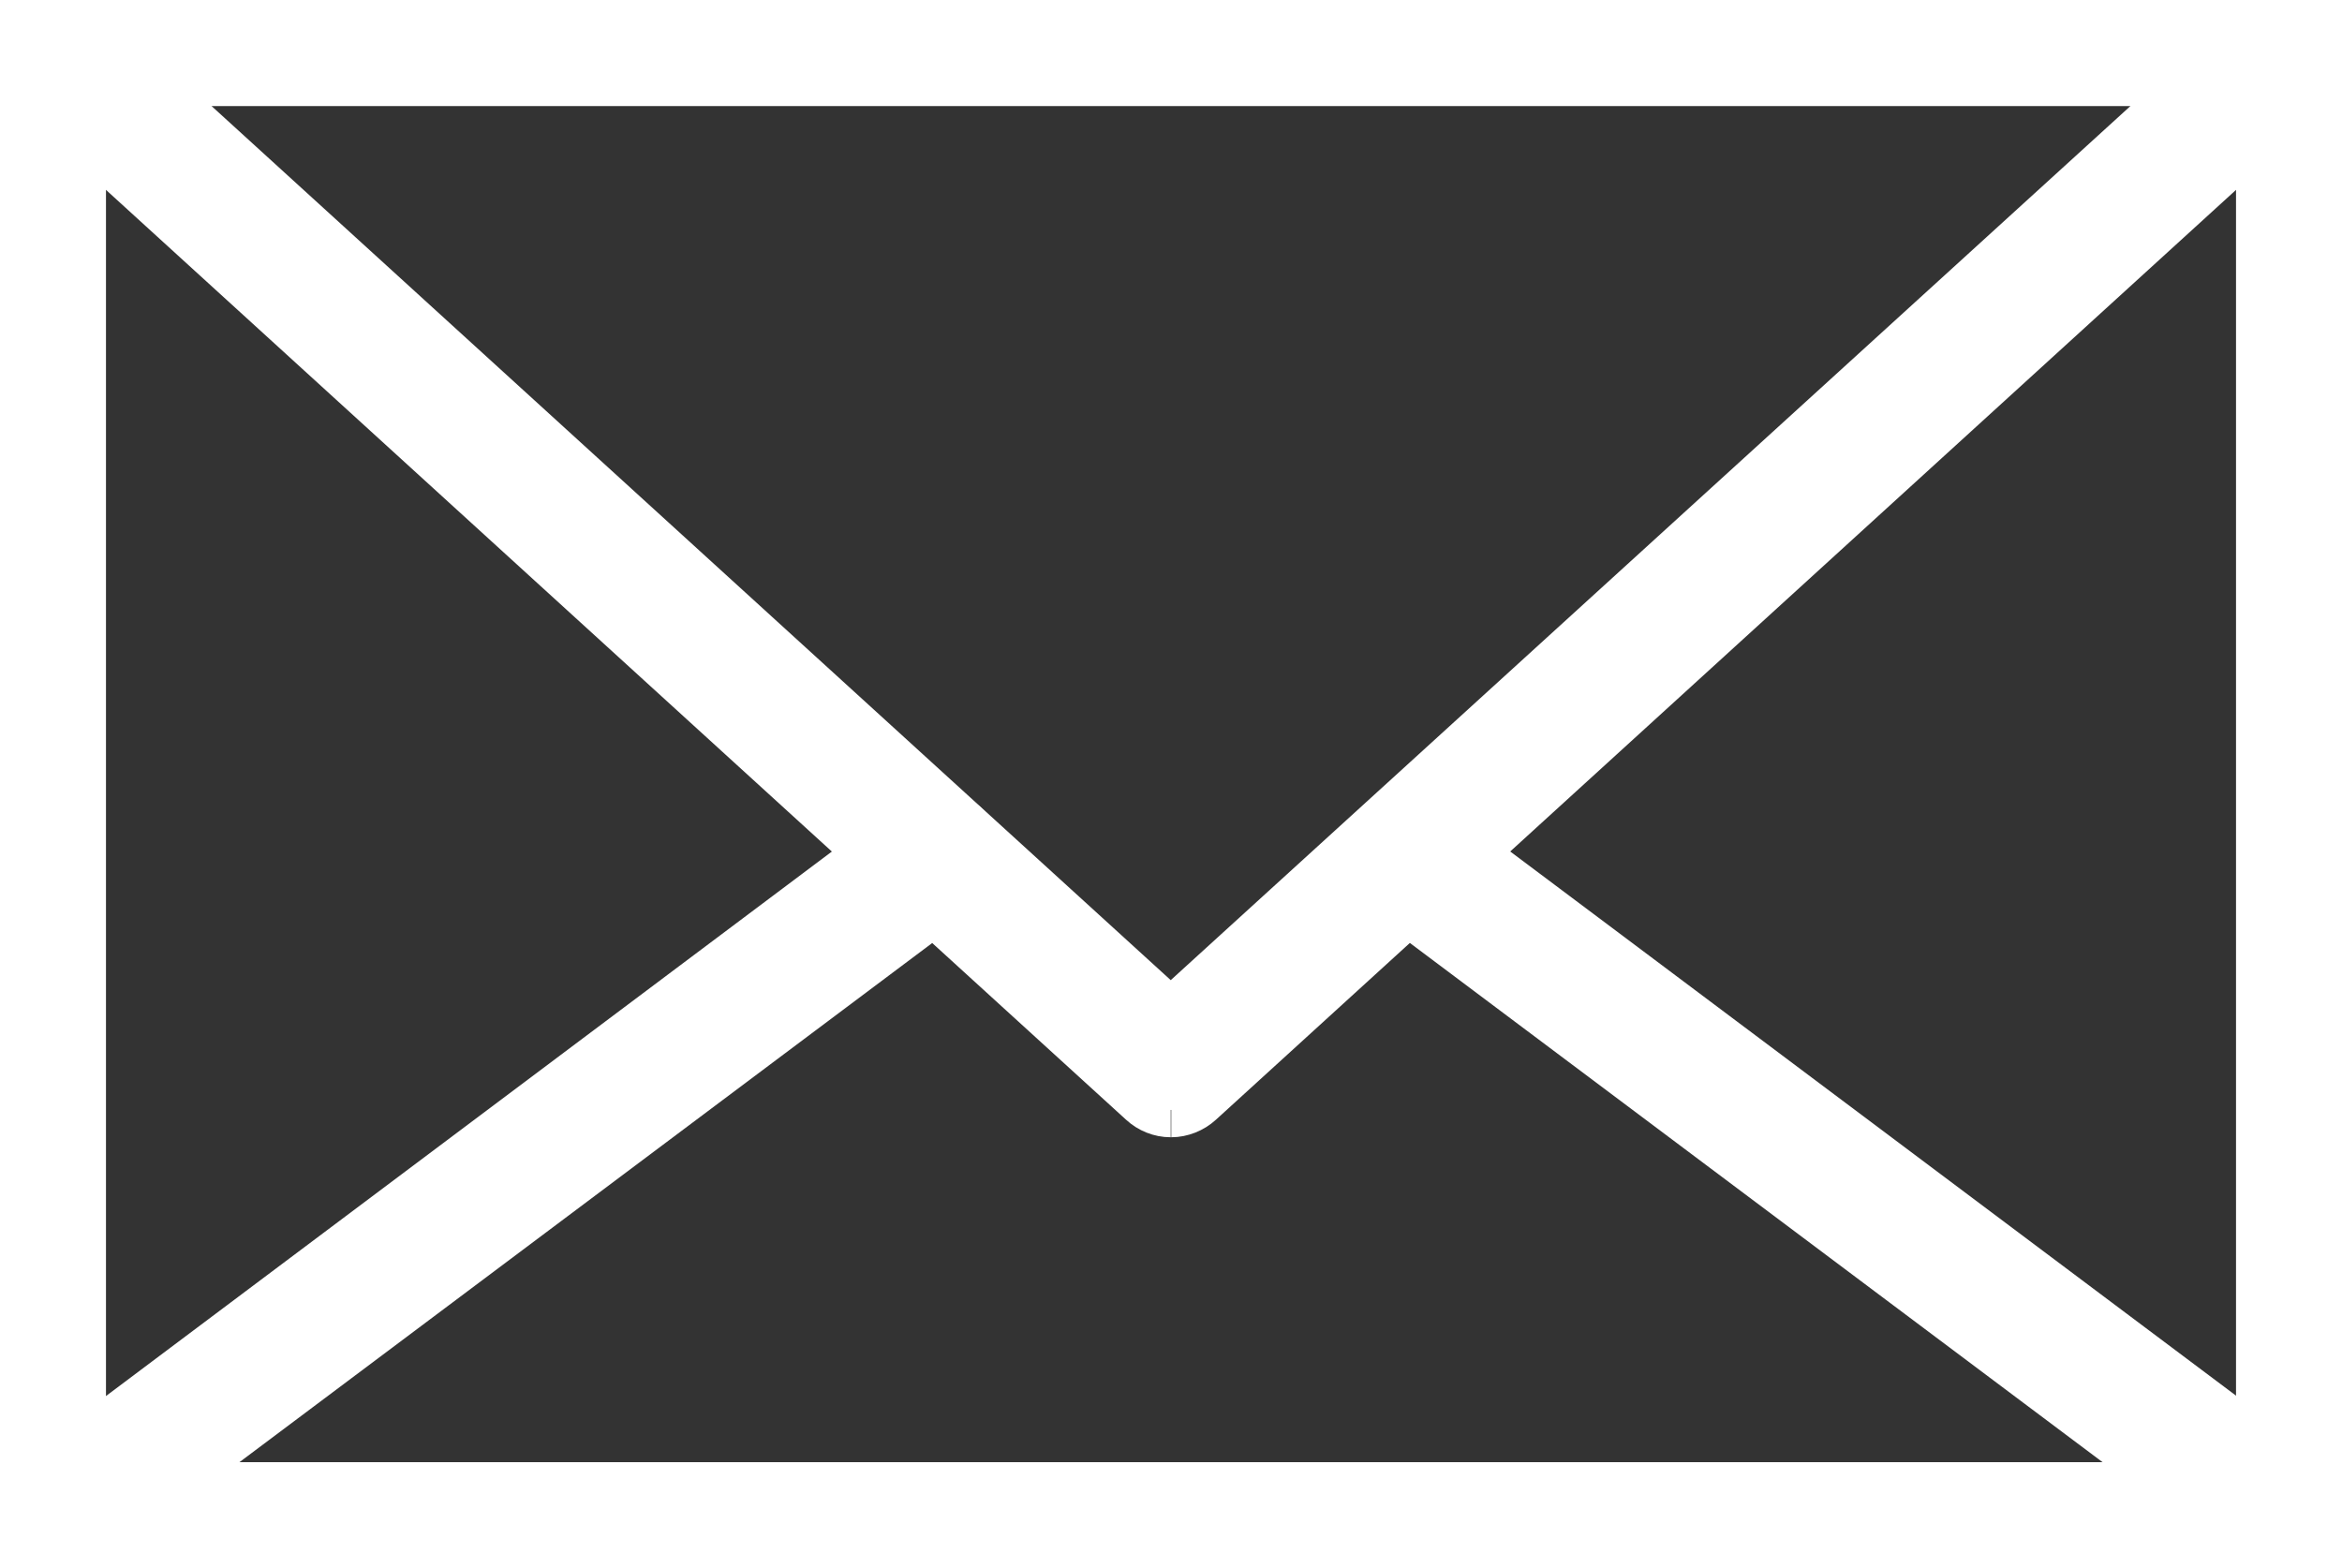
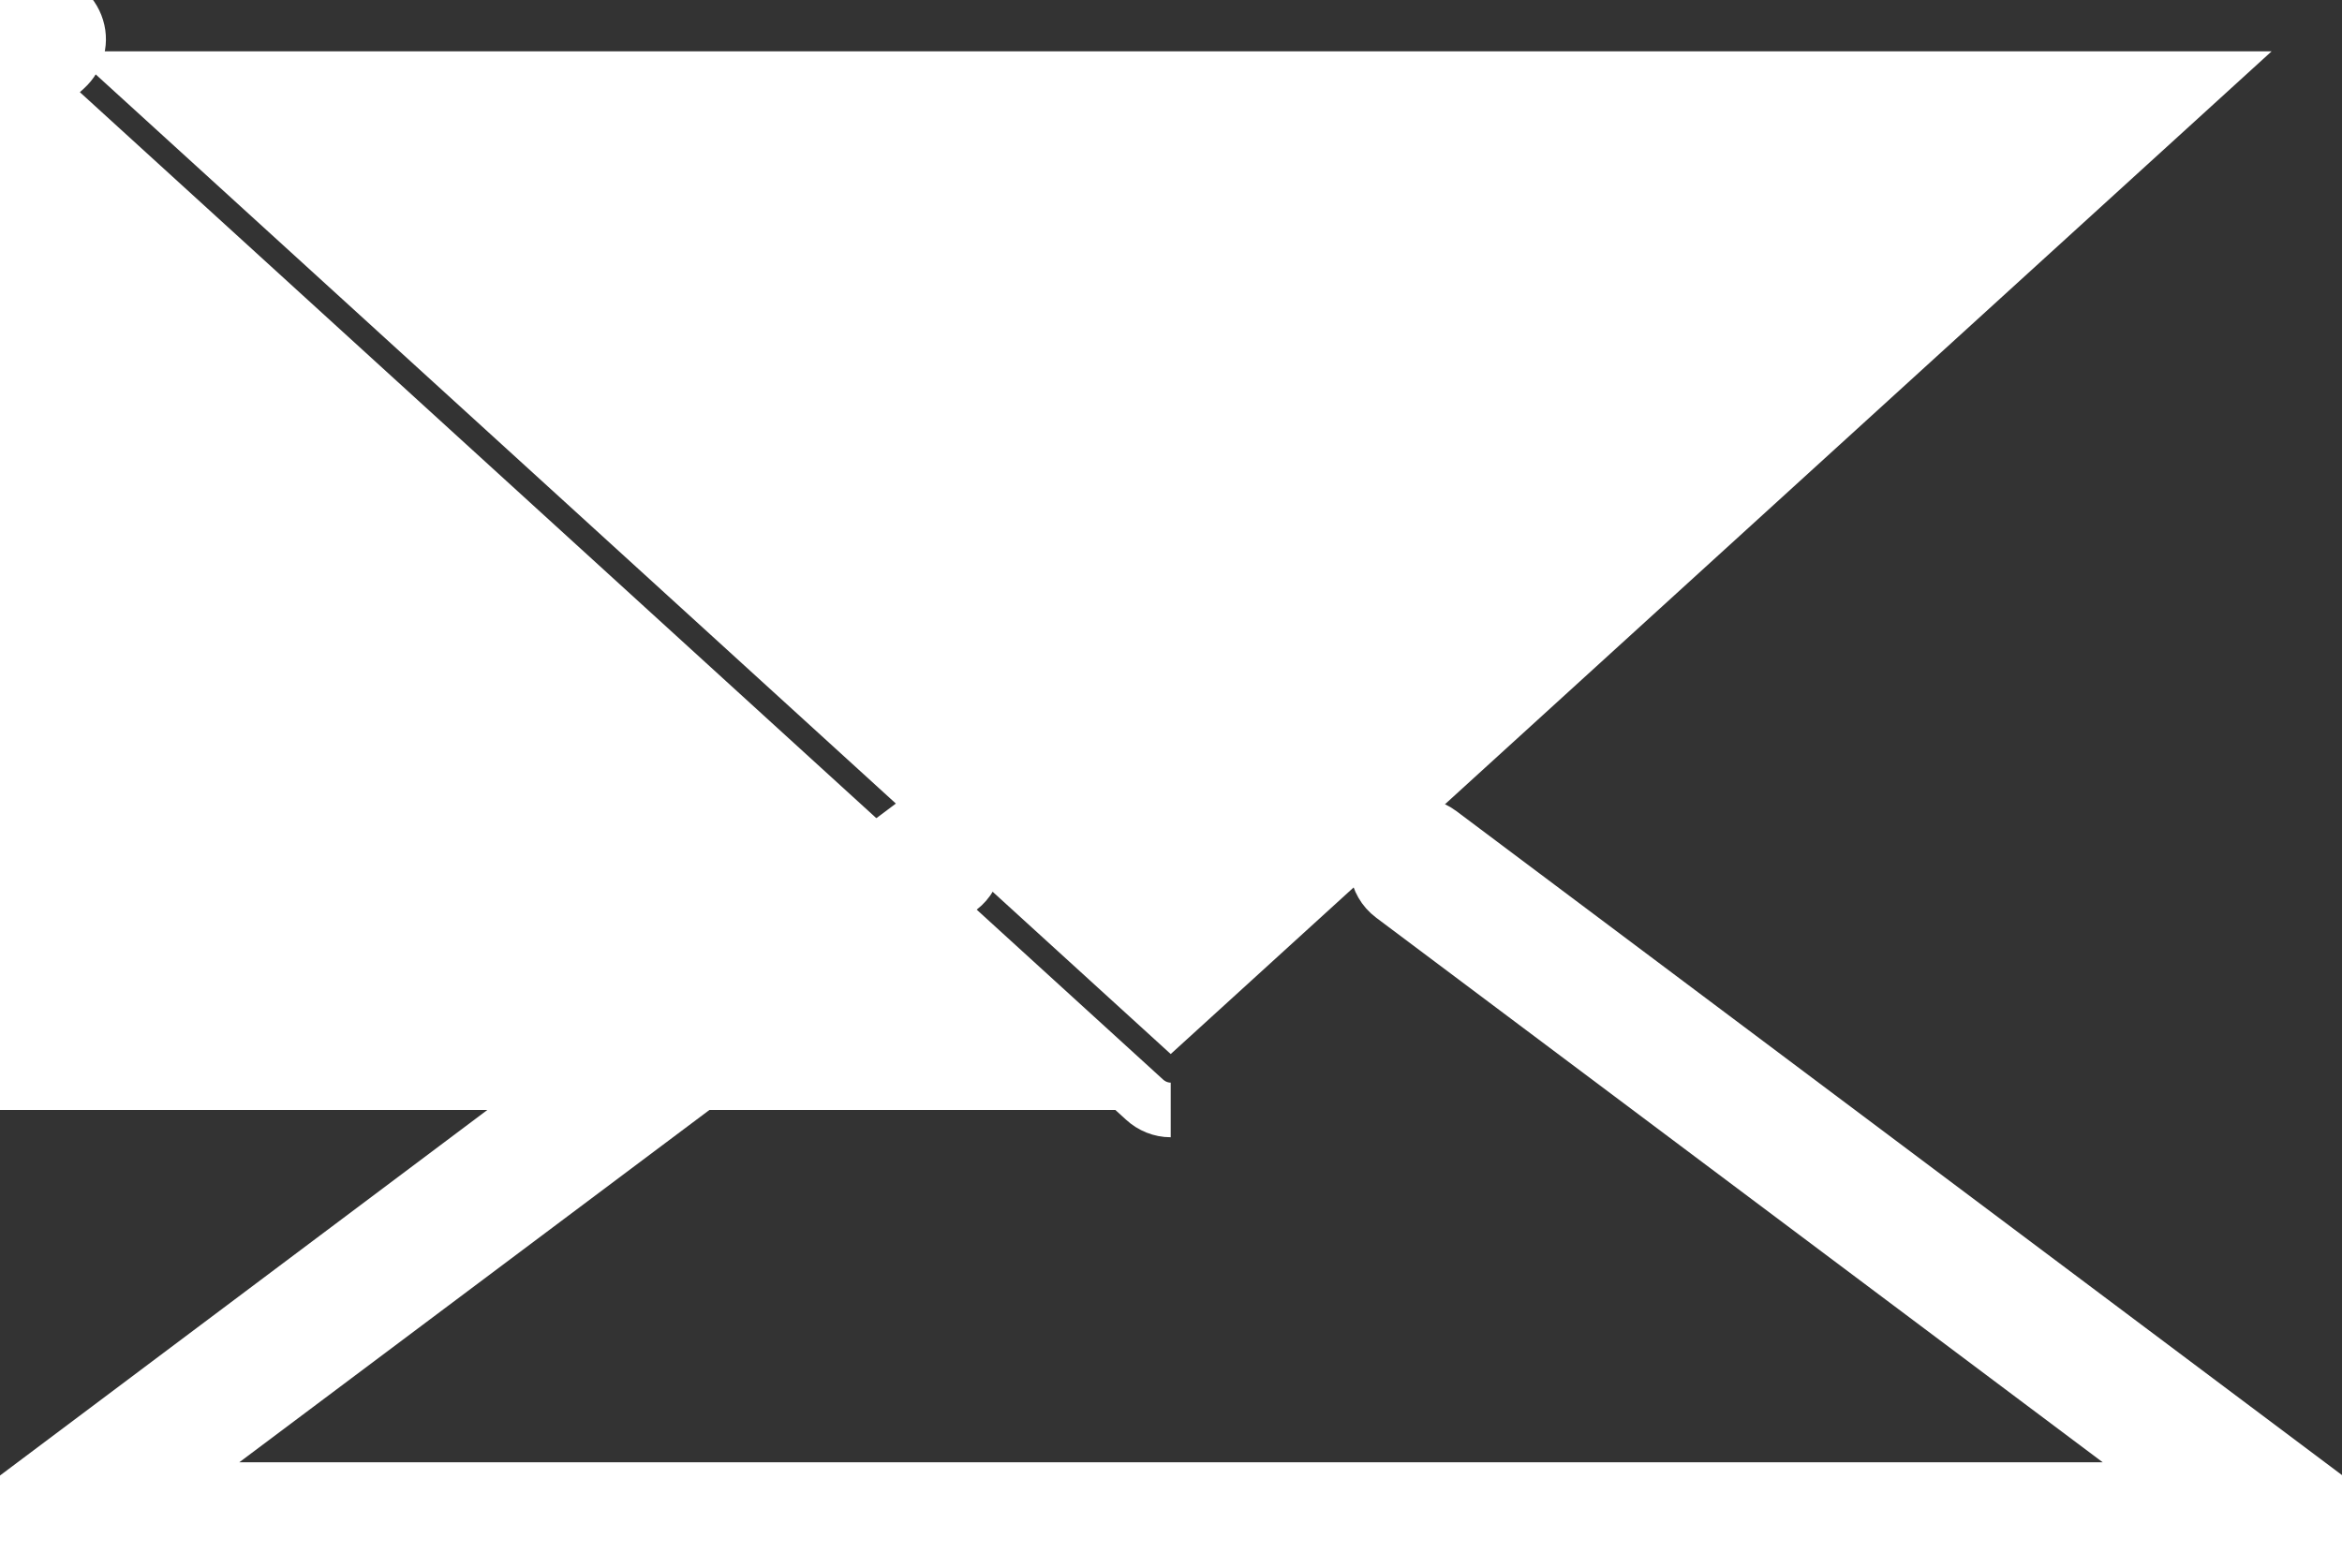
<svg xmlns="http://www.w3.org/2000/svg" id="uuid-4b3e4bf5-118e-4ea5-a83f-be71188fdb9a" viewBox="0 0 42.87 28.71">
  <rect x="0" y="0" width="42.87" height="28.71" fill="#333333" stroke="none" />
  <defs>
    <style>.uuid-a76bc8fc-e04e-41dc-b2a4-64b6be365e30{clip-path:url(#uuid-dbf9e9b8-1ff8-47fb-a3f0-9edf6f72ebfa);}.uuid-93506c6f-f4db-48b3-a549-d421b3e20ce9{fill:#fff;stroke:#fff;}.uuid-caa5da09-74ce-44f1-8447-134d5648b88e{fill:none;}</style>
    <clipPath id="uuid-dbf9e9b8-1ff8-47fb-a3f0-9edf6f72ebfa">
      <rect class="uuid-caa5da09-74ce-44f1-8447-134d5648b88e" width="42.87" height="28.71" />
    </clipPath>
  </defs>
  <g id="uuid-2469cd86-eb55-49ea-8a24-46fb4bcf2df2">
    <g class="uuid-a76bc8fc-e04e-41dc-b2a4-64b6be365e30">
      <g id="uuid-677d847e-fe1d-46c1-b8e6-da012285ff4b">
-         <path id="uuid-cf1c6903-0039-4cc2-be78-d226bddd91e1" class="uuid-93506c6f-f4db-48b3-a549-d421b3e20ce9" d="m1.44,27.27h39.99V1.44H1.44v25.82Zm40.71,1.44H.72c-.4,0-.72-.32-.72-.72V.72c0-.4.32-.72.72-.72h41.43c.4,0,.72.32.72.72v27.27c0,.4-.32.72-.72.72h0" />
        <g id="uuid-71519b81-c8ad-4295-8698-e83c5f5c5ba1">
-           <path id="uuid-5196f7e7-c43c-425c-823e-ef1e0545987e" class="uuid-93506c6f-f4db-48b3-a549-d421b3e20ce9" d="m2.58,1.44l18.85,17.18L40.29,1.44H2.58Zm18.85,18.88c-.18,0-.35-.07-.48-.19L.24,1.25C.01,1.05-.06.74.05.46.16.18.42,0,.72,0h41.43c.3,0,.56.18.67.46.11.28.03.59-.19.79l-20.71,18.88c-.13.12-.31.19-.48.19" />
+           <path id="uuid-5196f7e7-c43c-425c-823e-ef1e0545987e" class="uuid-93506c6f-f4db-48b3-a549-d421b3e20ce9" d="m2.58,1.44l18.85,17.18L40.29,1.44H2.58Zm18.85,18.88c-.18,0-.35-.07-.48-.19L.24,1.25C.01,1.05-.06.74.05.46.16.18.42,0,.72,0c.3,0,.56.18.67.46.11.28.03.59-.19.79l-20.71,18.88c-.13.12-.31.19-.48.19" />
        </g>
        <g id="uuid-1d6cb50b-0a84-48a0-a8c1-c07e6f1ecd0d">
          <path id="uuid-ba7561eb-188a-4479-b6d7-3b8bc97b4555" class="uuid-93506c6f-f4db-48b3-a549-d421b3e20ce9" d="m42.15,28.71H.72c-.31,0-.59-.2-.68-.49-.1-.29,0-.61.25-.8l16.41-12.31c.32-.24.77-.17,1.01.14,0,0,0,0,0,0,.24.32.17.77-.14,1.01L2.88,27.27h37.11l-14.5-10.87c-.32-.24-.38-.69-.14-1.01.24-.32.69-.38,1.01-.14l16.23,12.17c.25.19.35.51.25.8-.1.29-.37.49-.68.49" />
        </g>
      </g>
    </g>
  </g>
</svg>